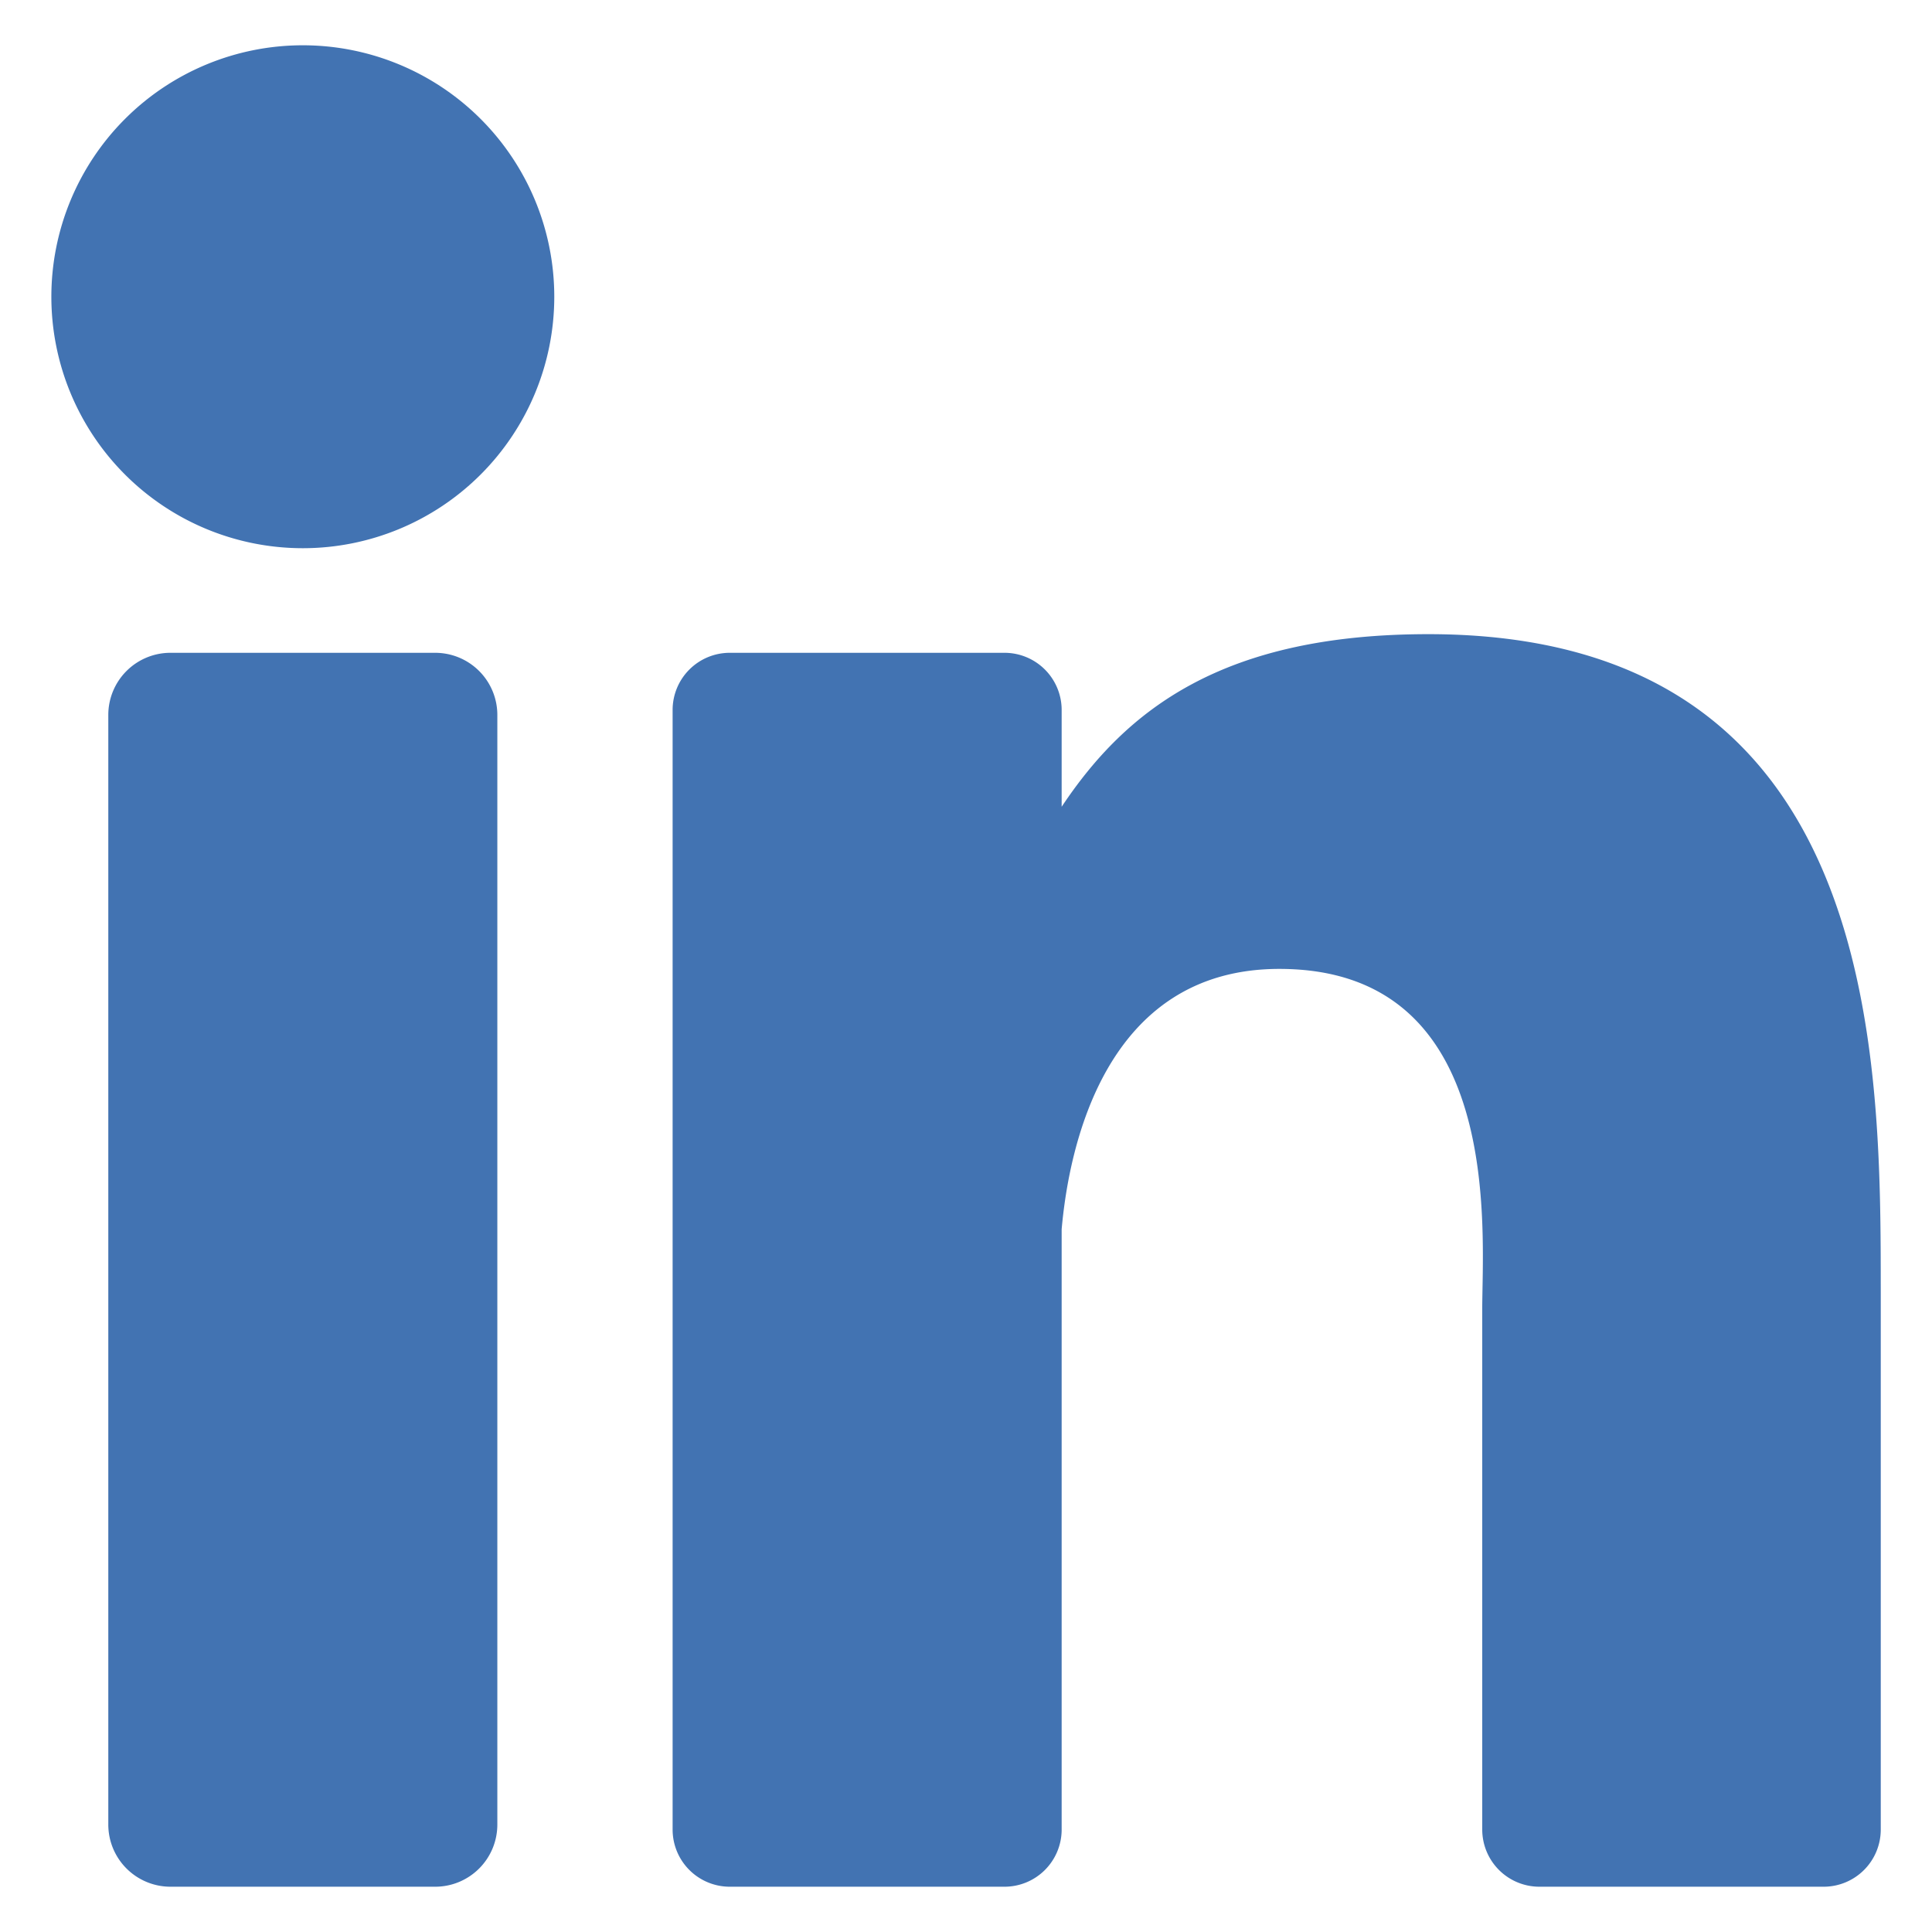
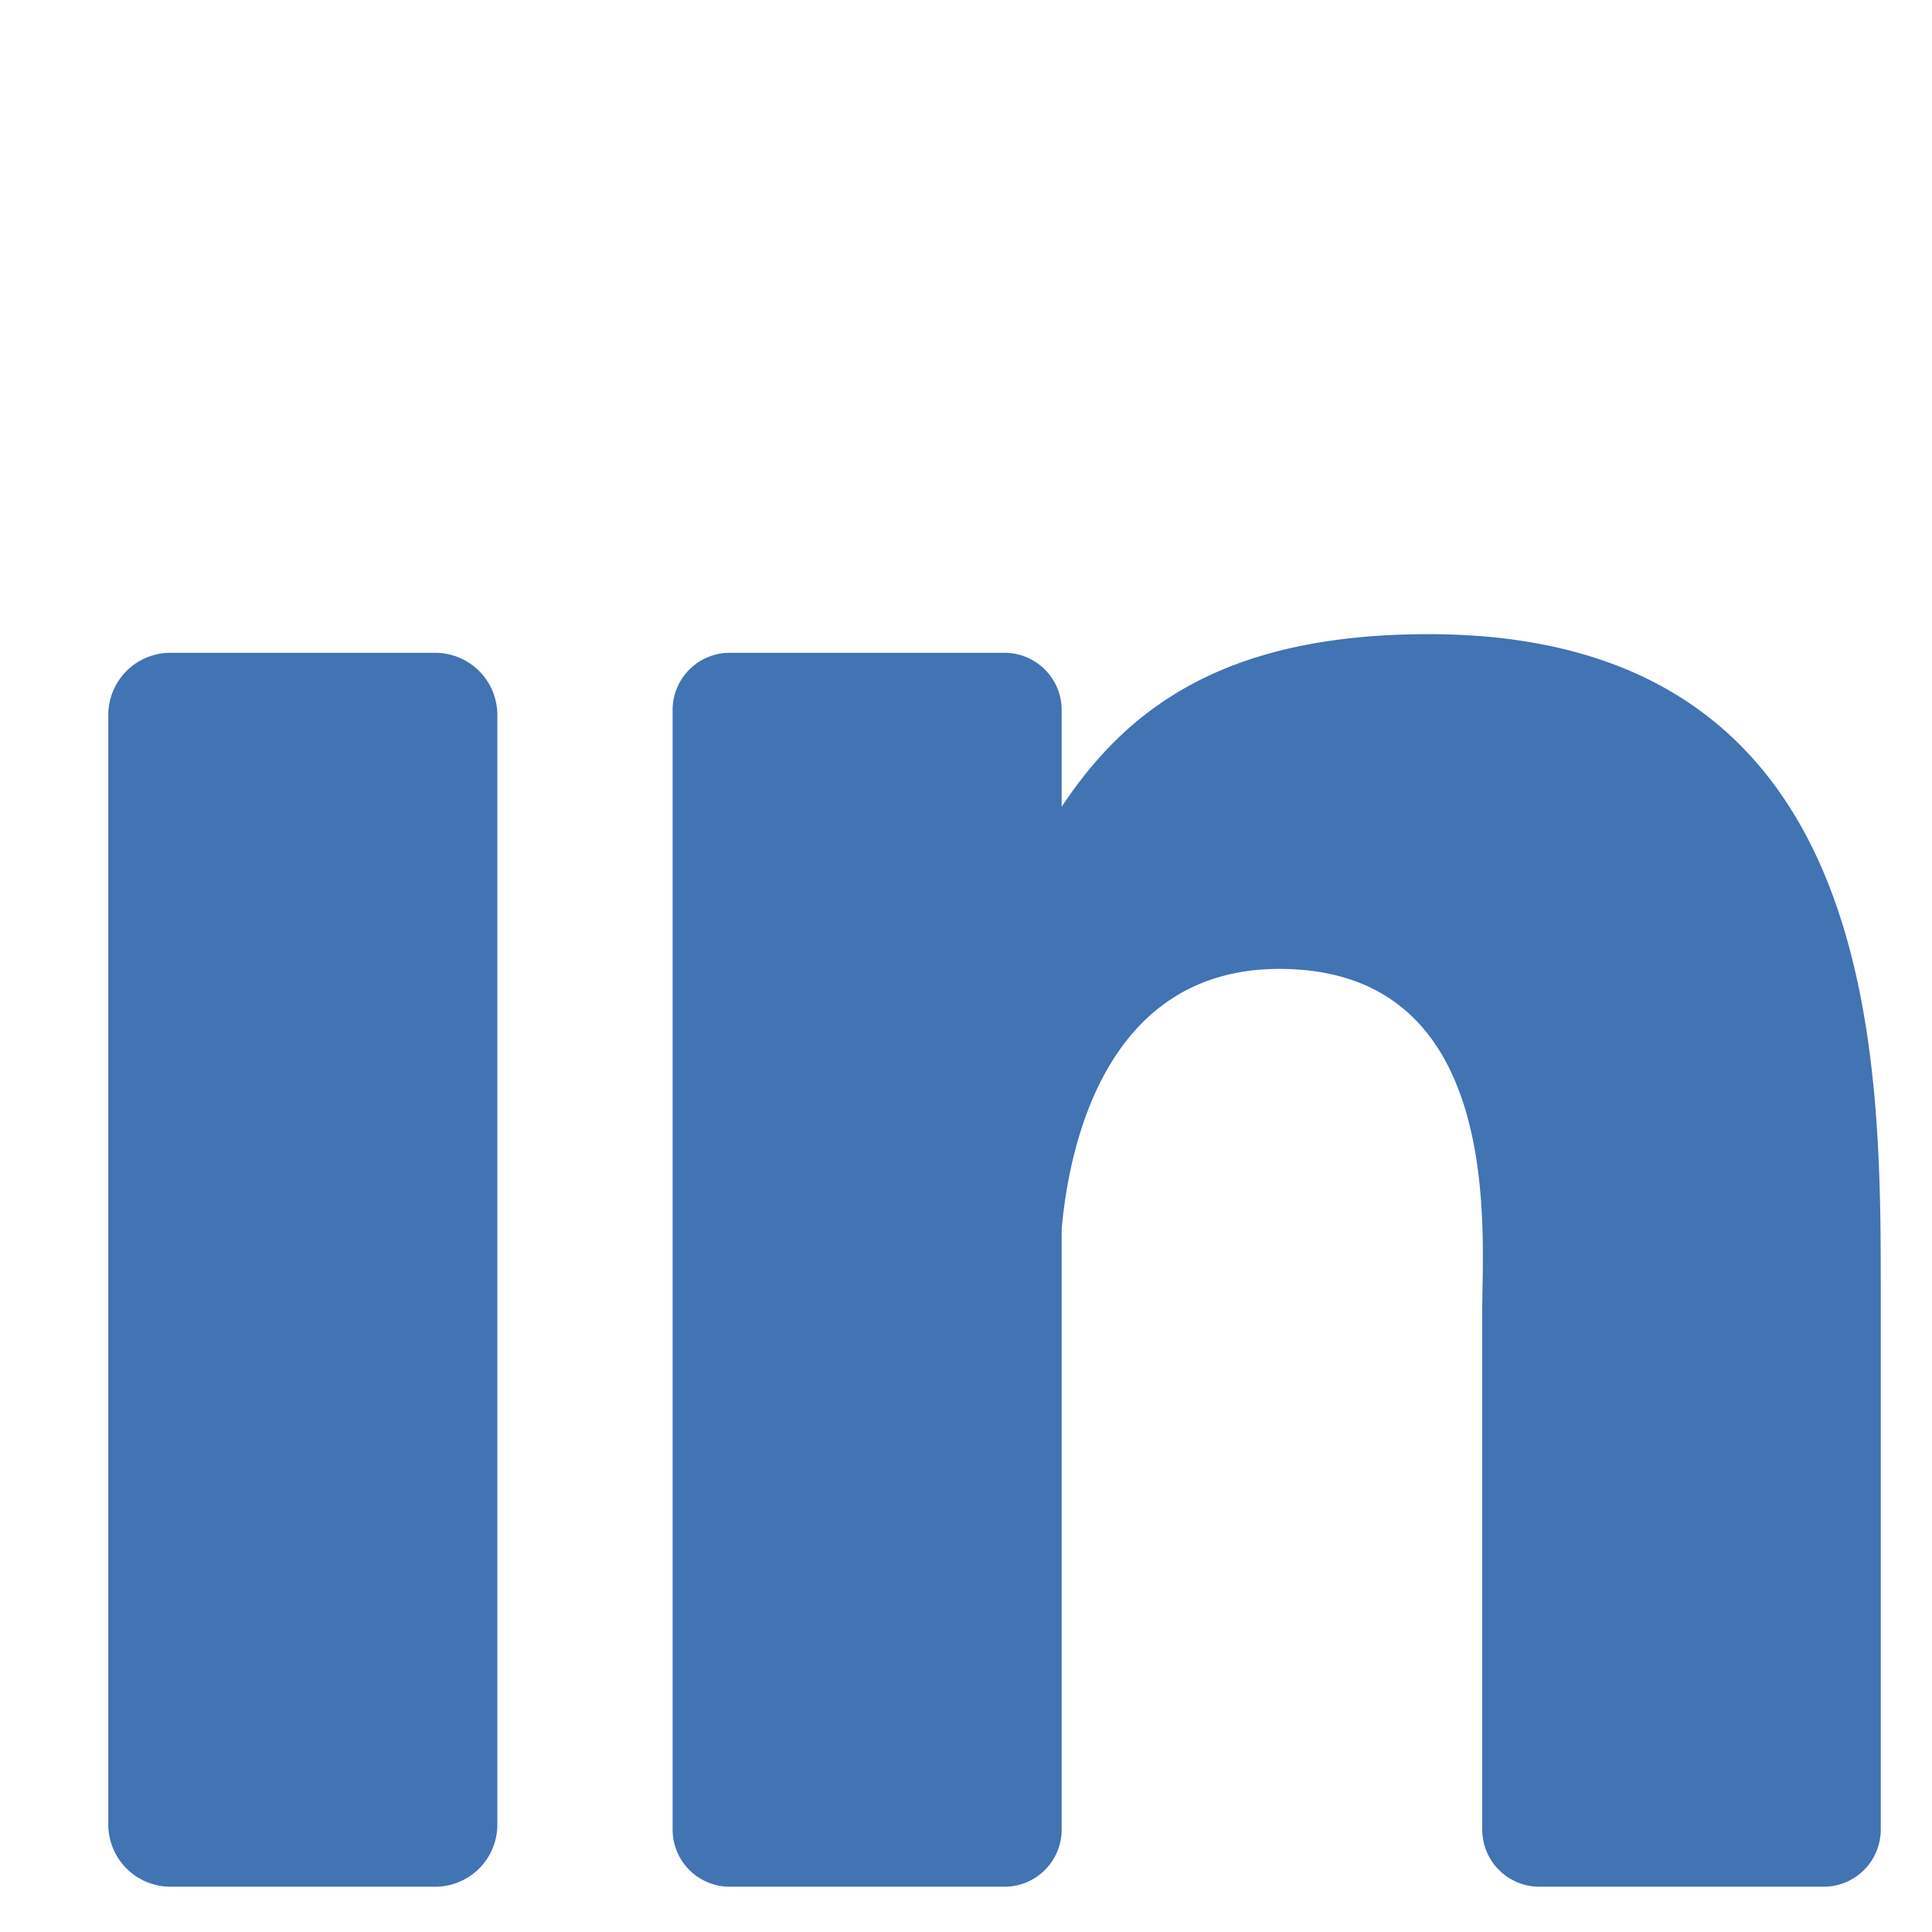
<svg xmlns="http://www.w3.org/2000/svg" id="Layer_1" data-name="Layer 1" viewBox="0 0 512 512">
  <defs>
    <style>.cls-1{fill:#4273b2;}</style>
  </defs>
  <title>linkedin</title>
  <path class="cls-1" d="M378.55,168.06c-54.43,0-80,19.92-97.2,45.74V188.15A15.15,15.15,0,0,0,266.2,173H193.4a15.15,15.15,0,0,0-15.15,15.15v296.7A15.15,15.15,0,0,0,193.4,500h72.8a15.15,15.15,0,0,0,15.15-15.15V325.77c1.89-21.38,11.3-69,57.69-69,59.81,0,53.77,69.59,53.77,90.16V484.85A15.15,15.15,0,0,0,408,500h75.28a15.14,15.14,0,0,0,15.14-15.15V342.54C498.38,280.67,499.07,168.06,378.55,168.06Z" />
-   <path class="cls-1" d="M80.25,12a66.64,66.64,0,1,0,66.64,66.64A66.64,66.64,0,0,0,80.25,12Z" />
  <path class="cls-1" d="M115.33,173H45.18A16.47,16.47,0,0,0,28.7,189.47v294A16.48,16.48,0,0,0,45.18,500h70.15a16.47,16.47,0,0,0,16.47-16.48v-294A16.47,16.47,0,0,0,115.33,173Z" />
</svg>